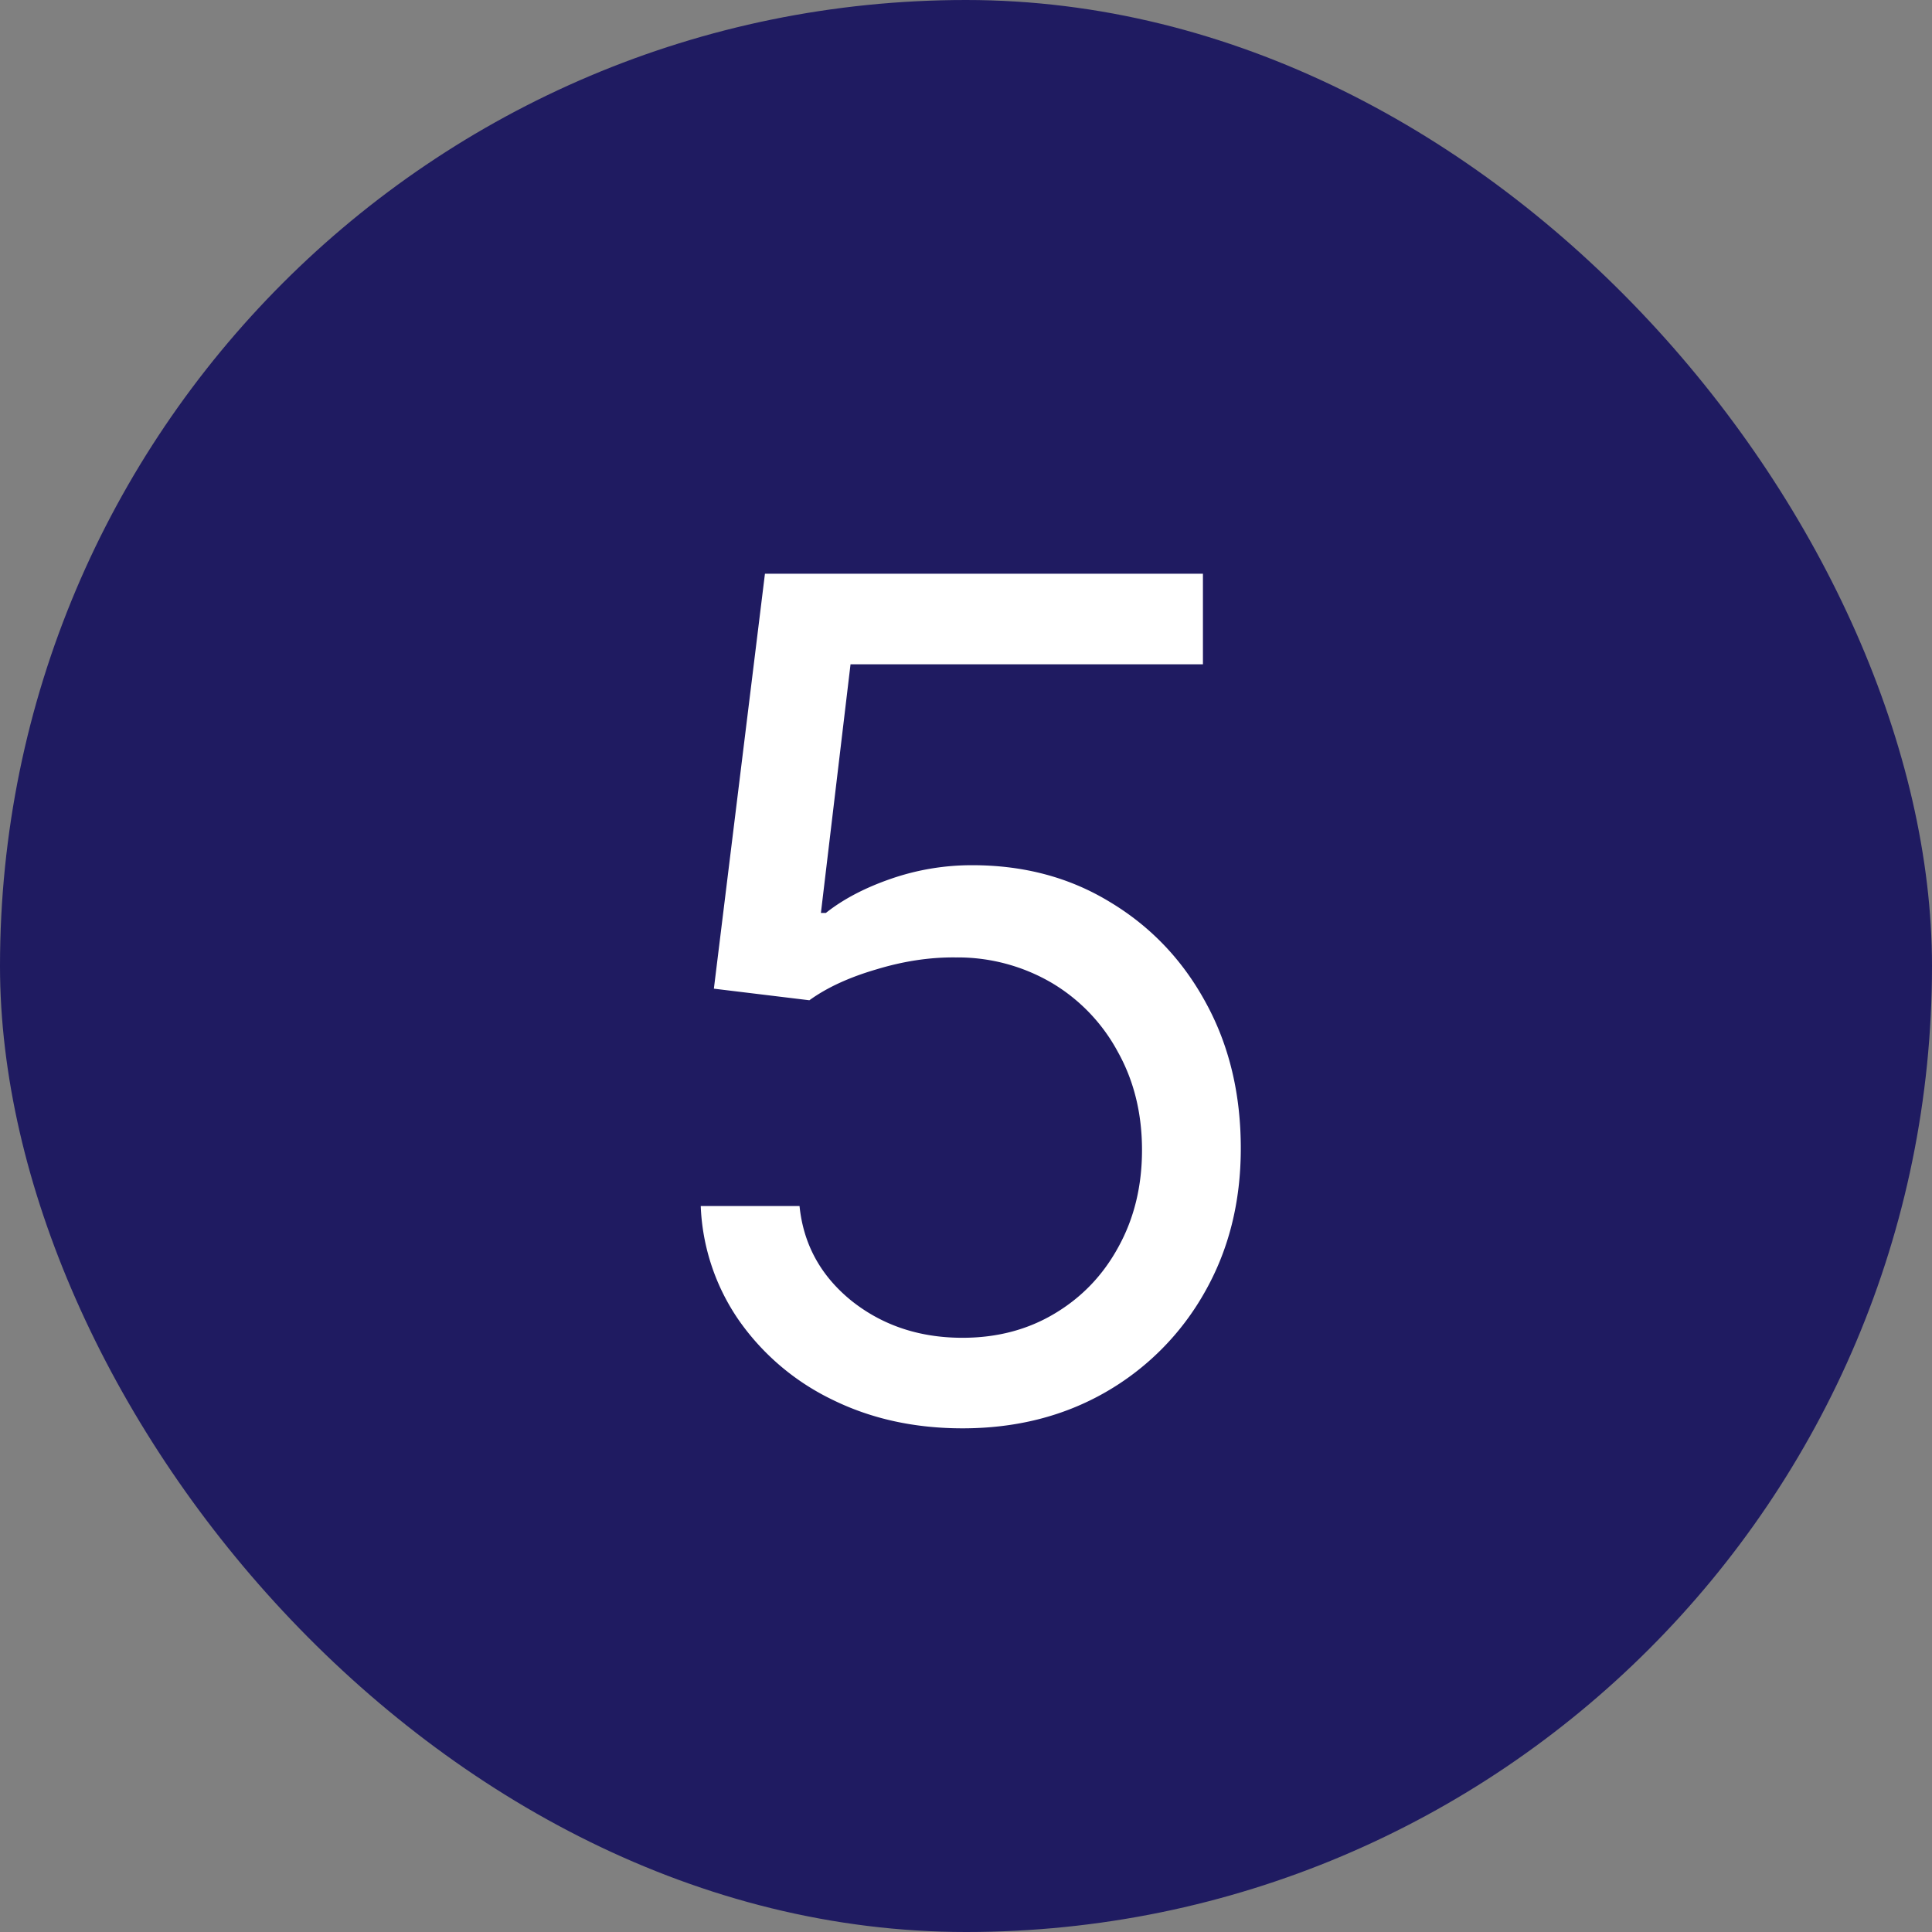
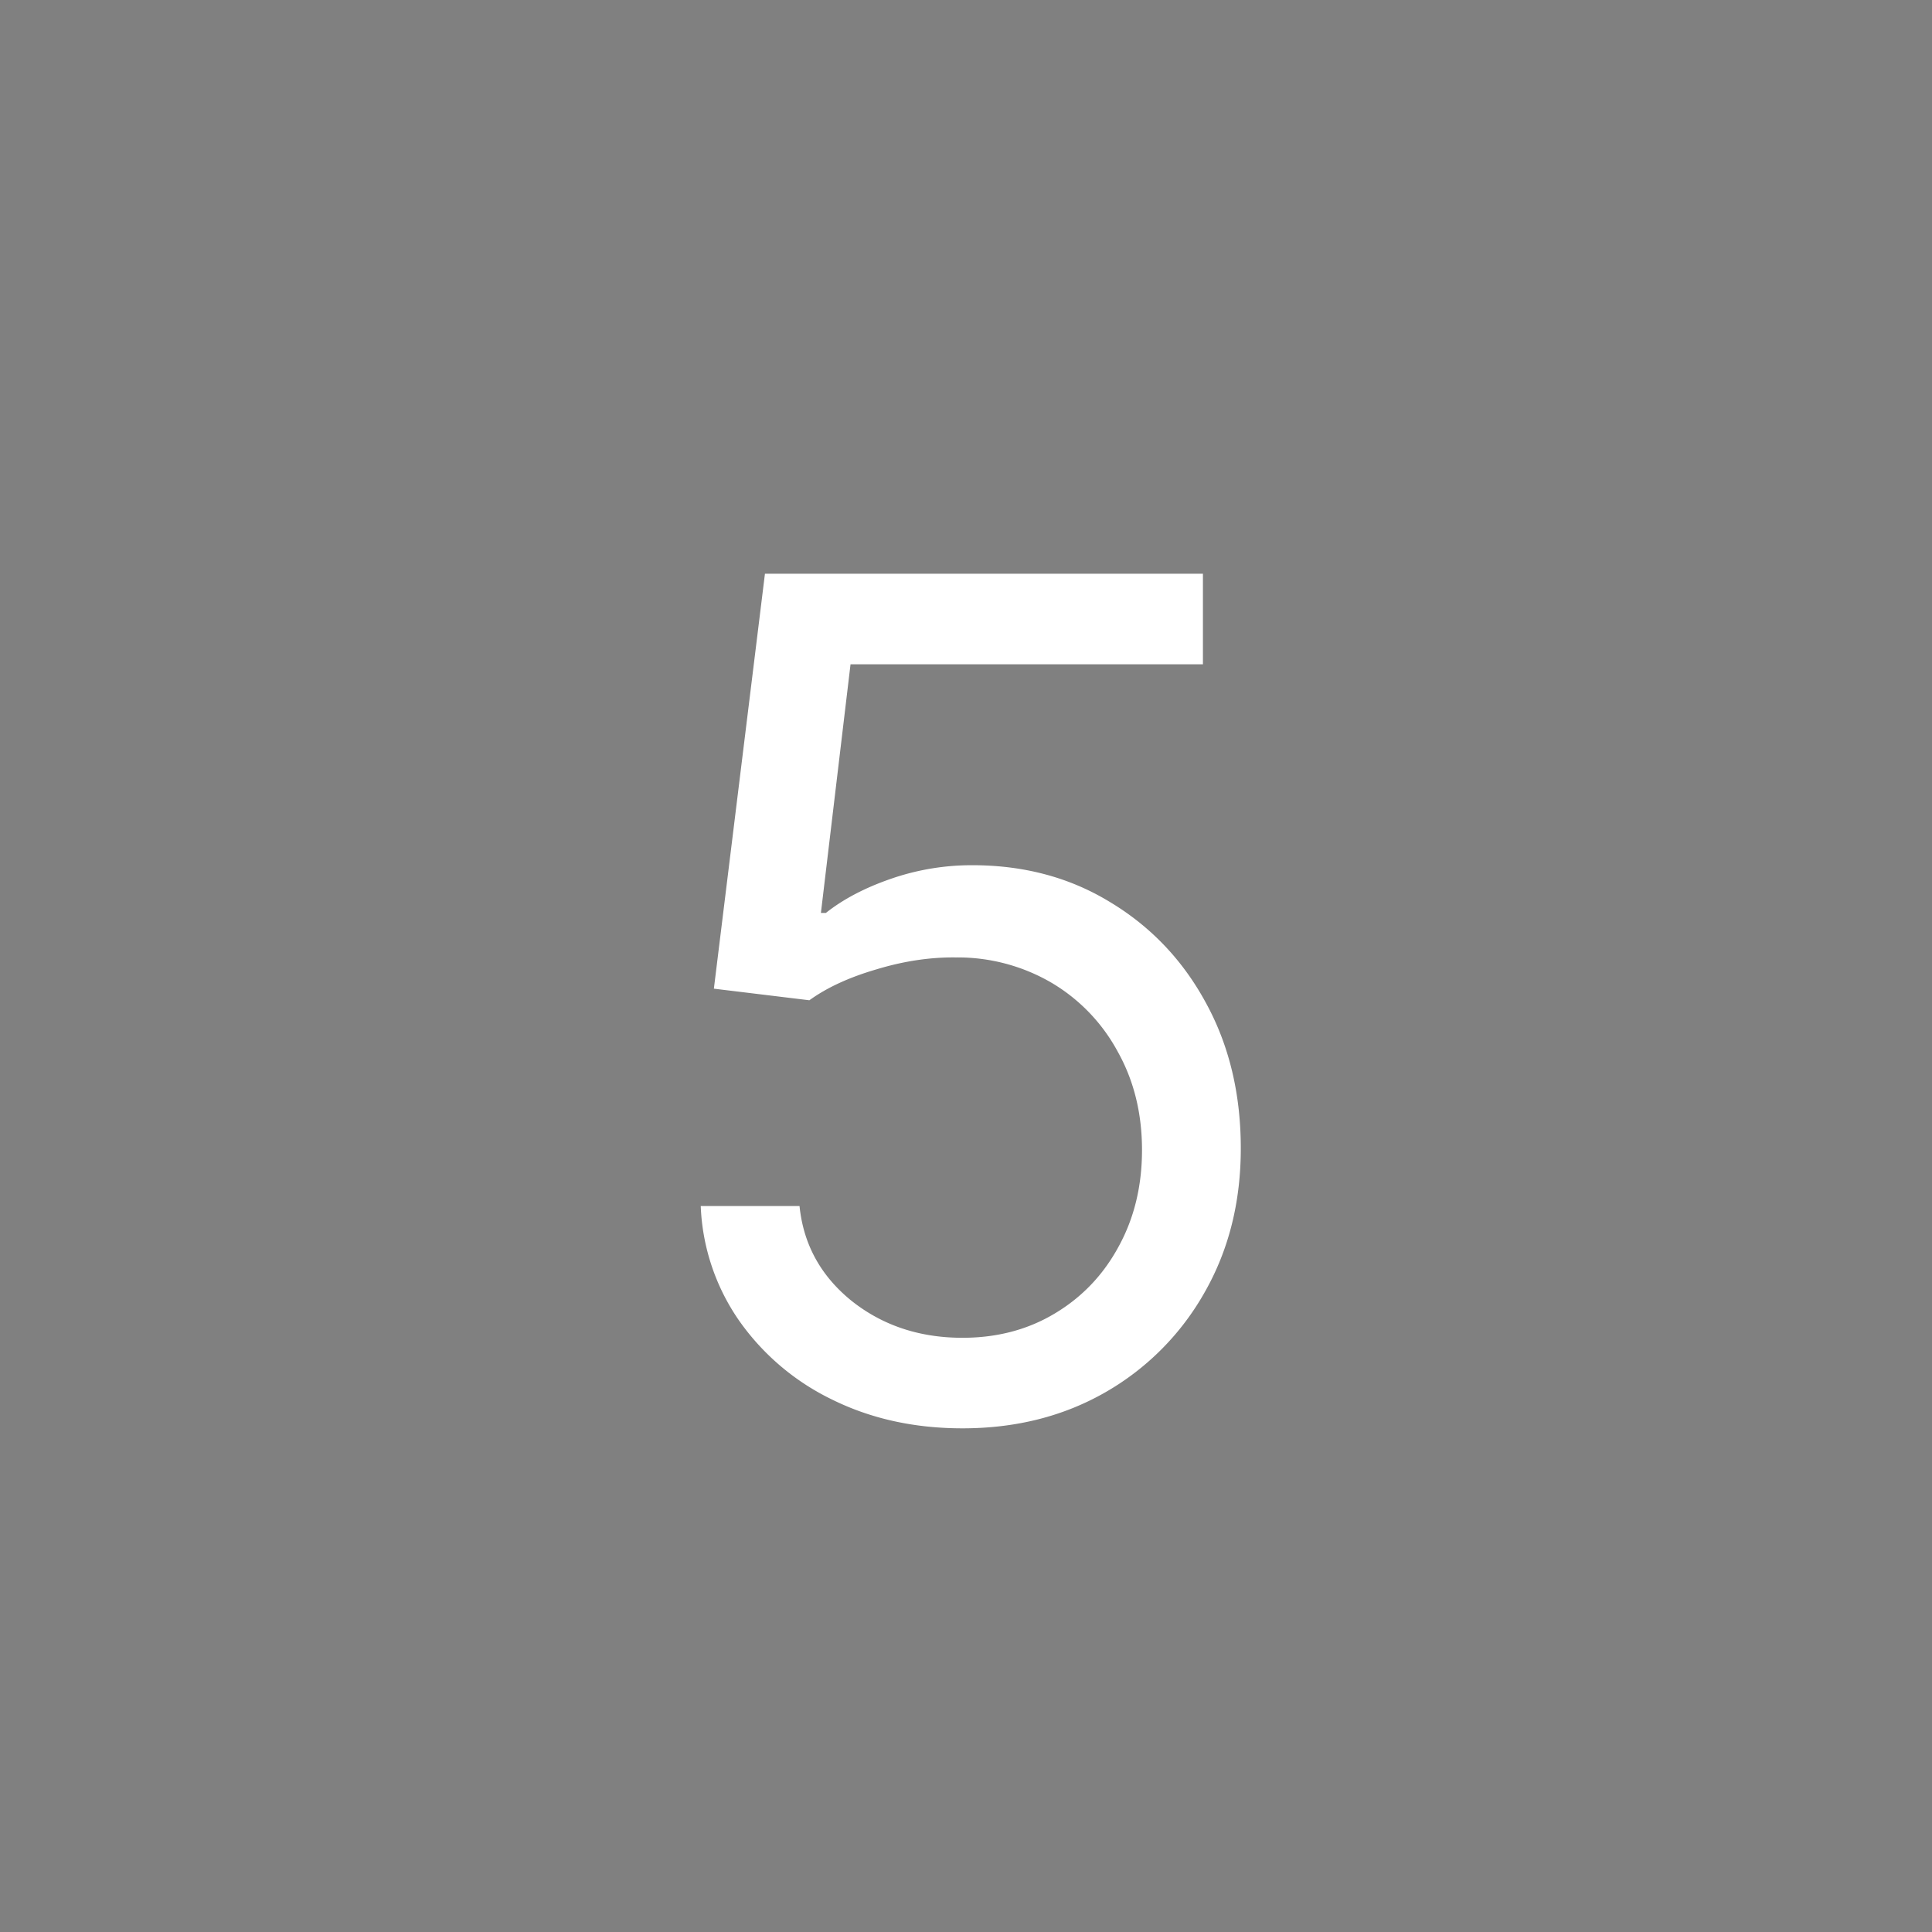
<svg xmlns="http://www.w3.org/2000/svg" fill="none" viewBox="0 0 30 30">
  <rect x="0" y="0" width="30" height="30" fill="#808080" stroke="none" />
-   <rect width="30" height="30" fill="#1F1B61" rx="15" />
  <path fill="#fff" d="M14.946 22.179c-.75 0-1.425-.15-2.026-.447a3.765 3.765 0 0 1-1.445-1.228 3.344 3.344 0 0 1-.594-1.777h1.534c.06.593.328 1.083.805 1.47.482.384 1.057.576 1.726.576.537 0 1.014-.126 1.432-.377.422-.252.752-.597.99-1.036.244-.443.365-.944.365-1.502 0-.571-.126-1.08-.377-1.528a2.767 2.767 0 0 0-1.023-1.067 2.888 2.888 0 0 0-1.49-.396c-.4-.005-.811.057-1.233.185-.422.123-.77.283-1.042.48l-1.483-.18.793-6.443h6.801v1.406h-5.472l-.46 3.861h.077c.268-.213.605-.39 1.01-.53a3.83 3.83 0 0 1 1.265-.211c.802 0 1.515.191 2.142.575.63.38 1.125.9 1.483 1.56.362.66.543 1.414.543 2.262 0 .836-.188 1.581-.563 2.238a4.112 4.112 0 0 1-1.534 1.546c-.652.375-1.393.563-2.224.563Z" />
</svg>